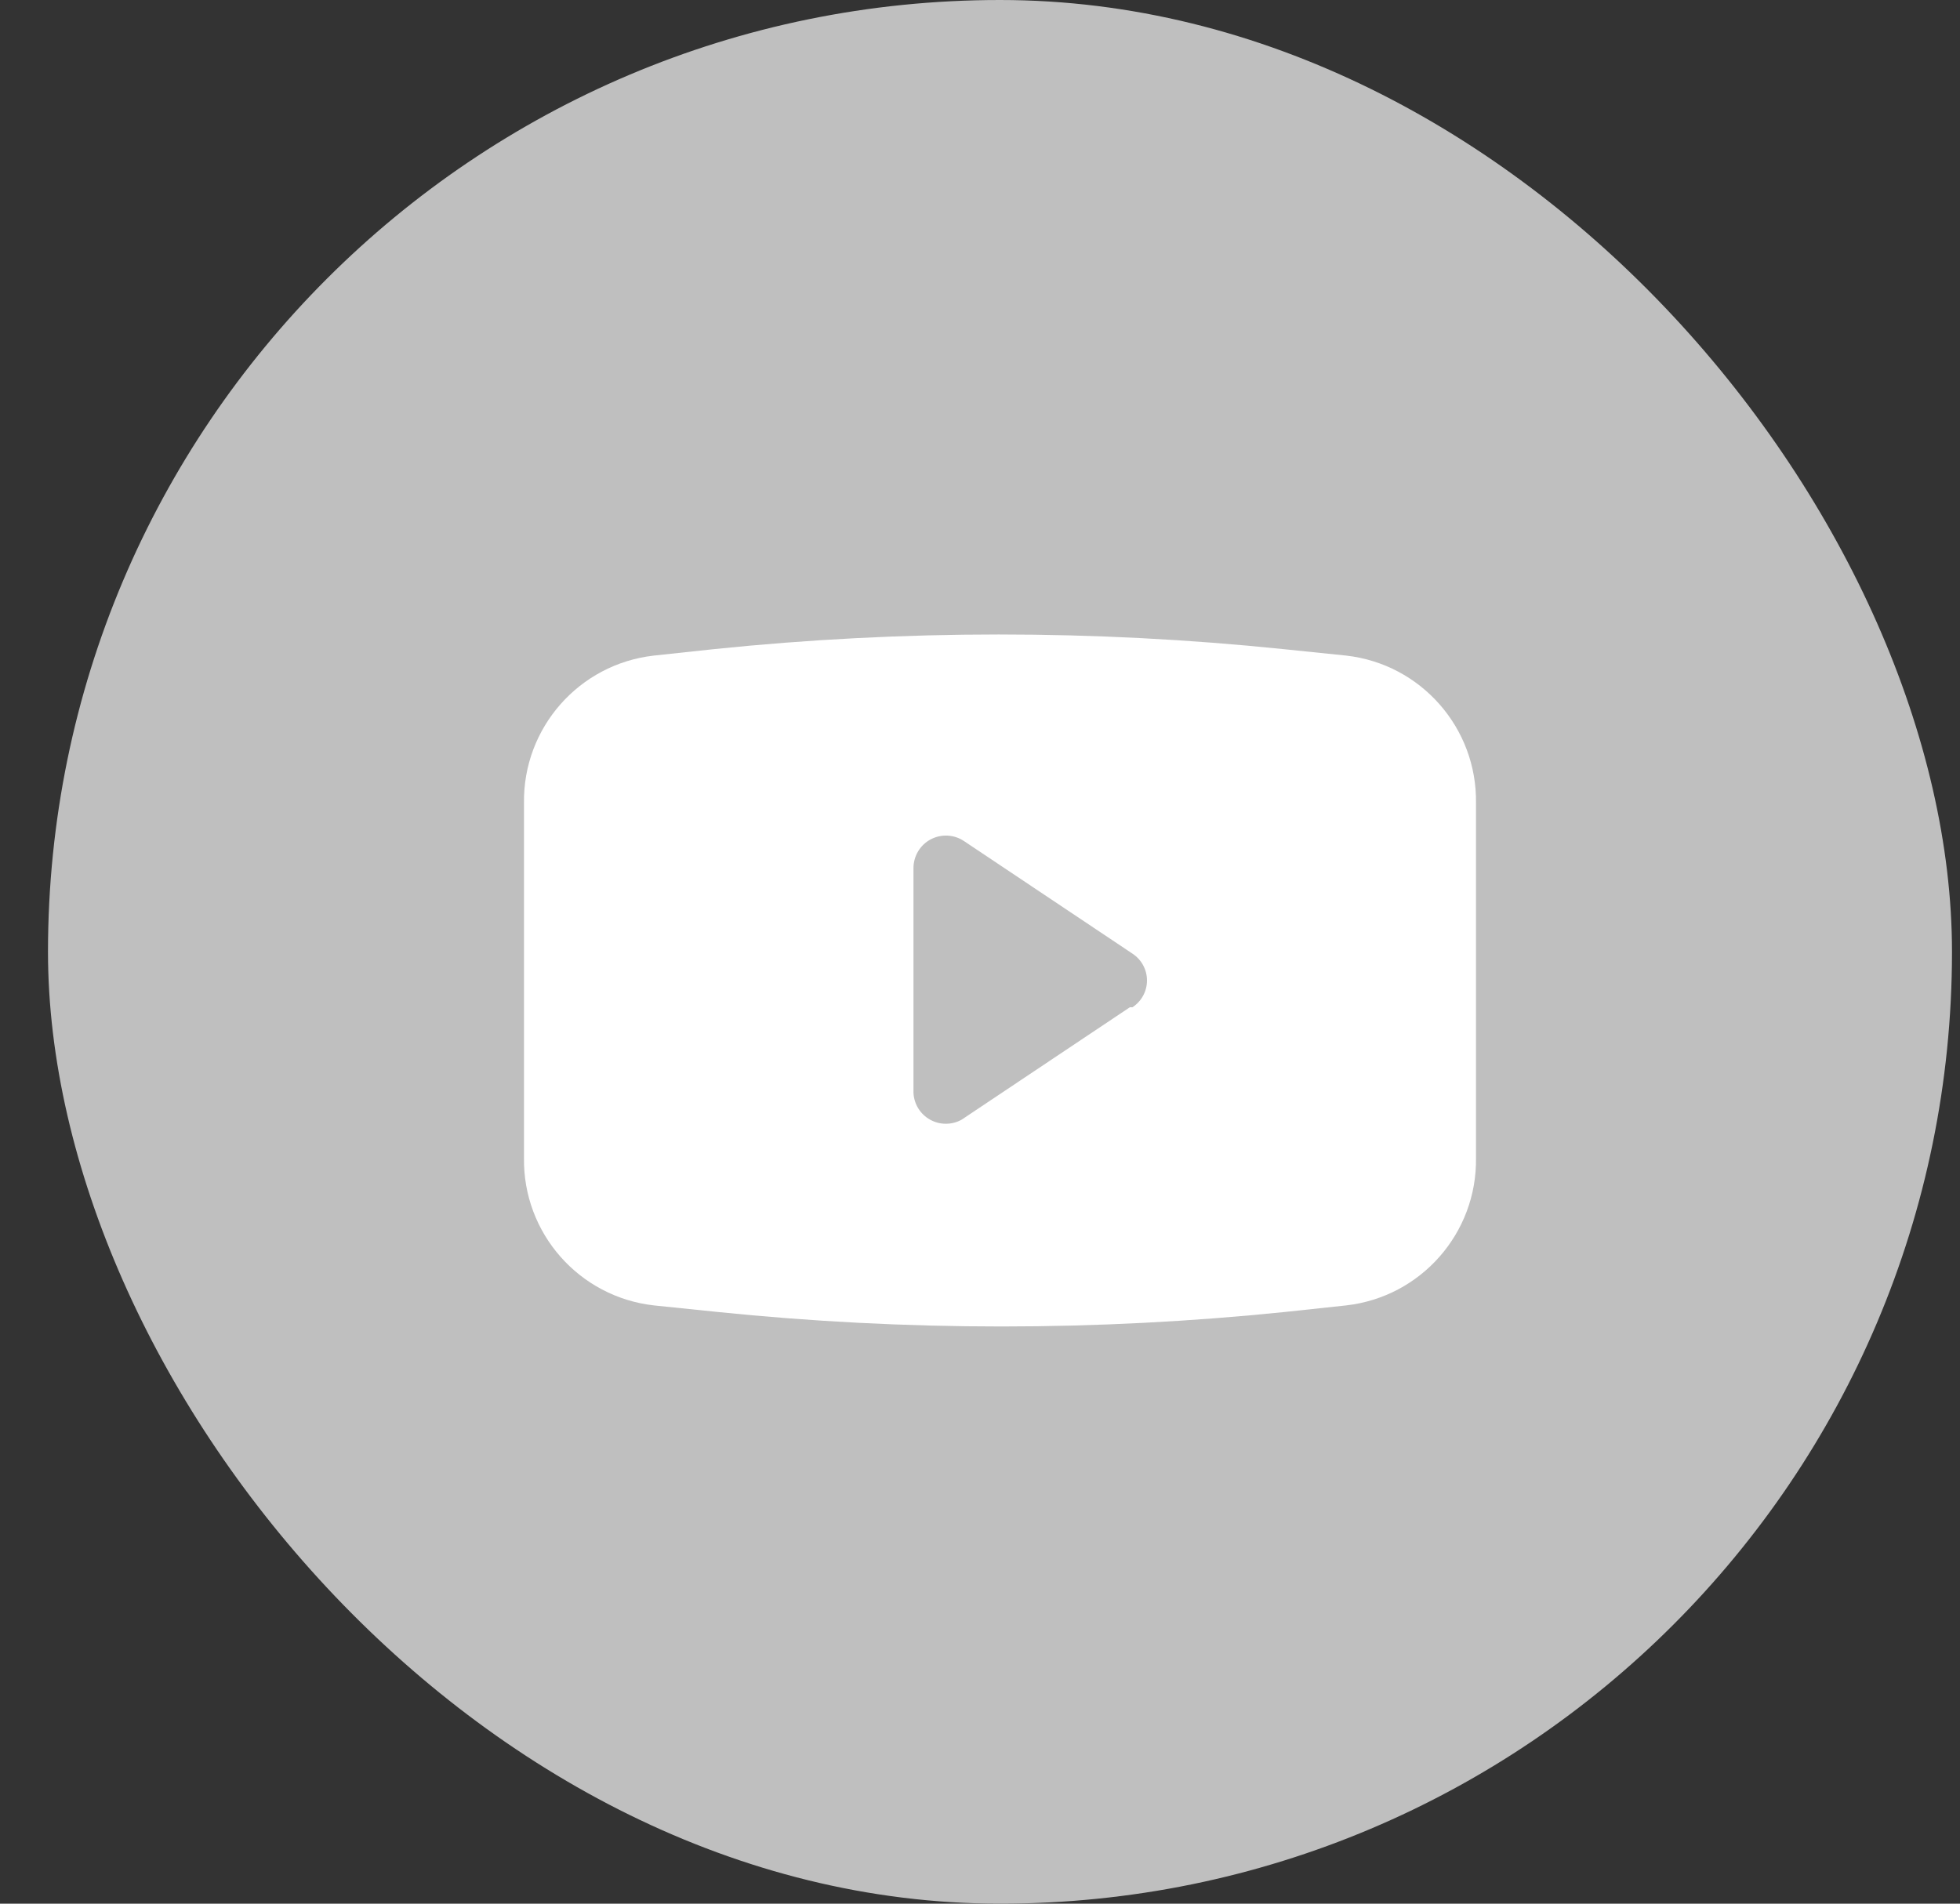
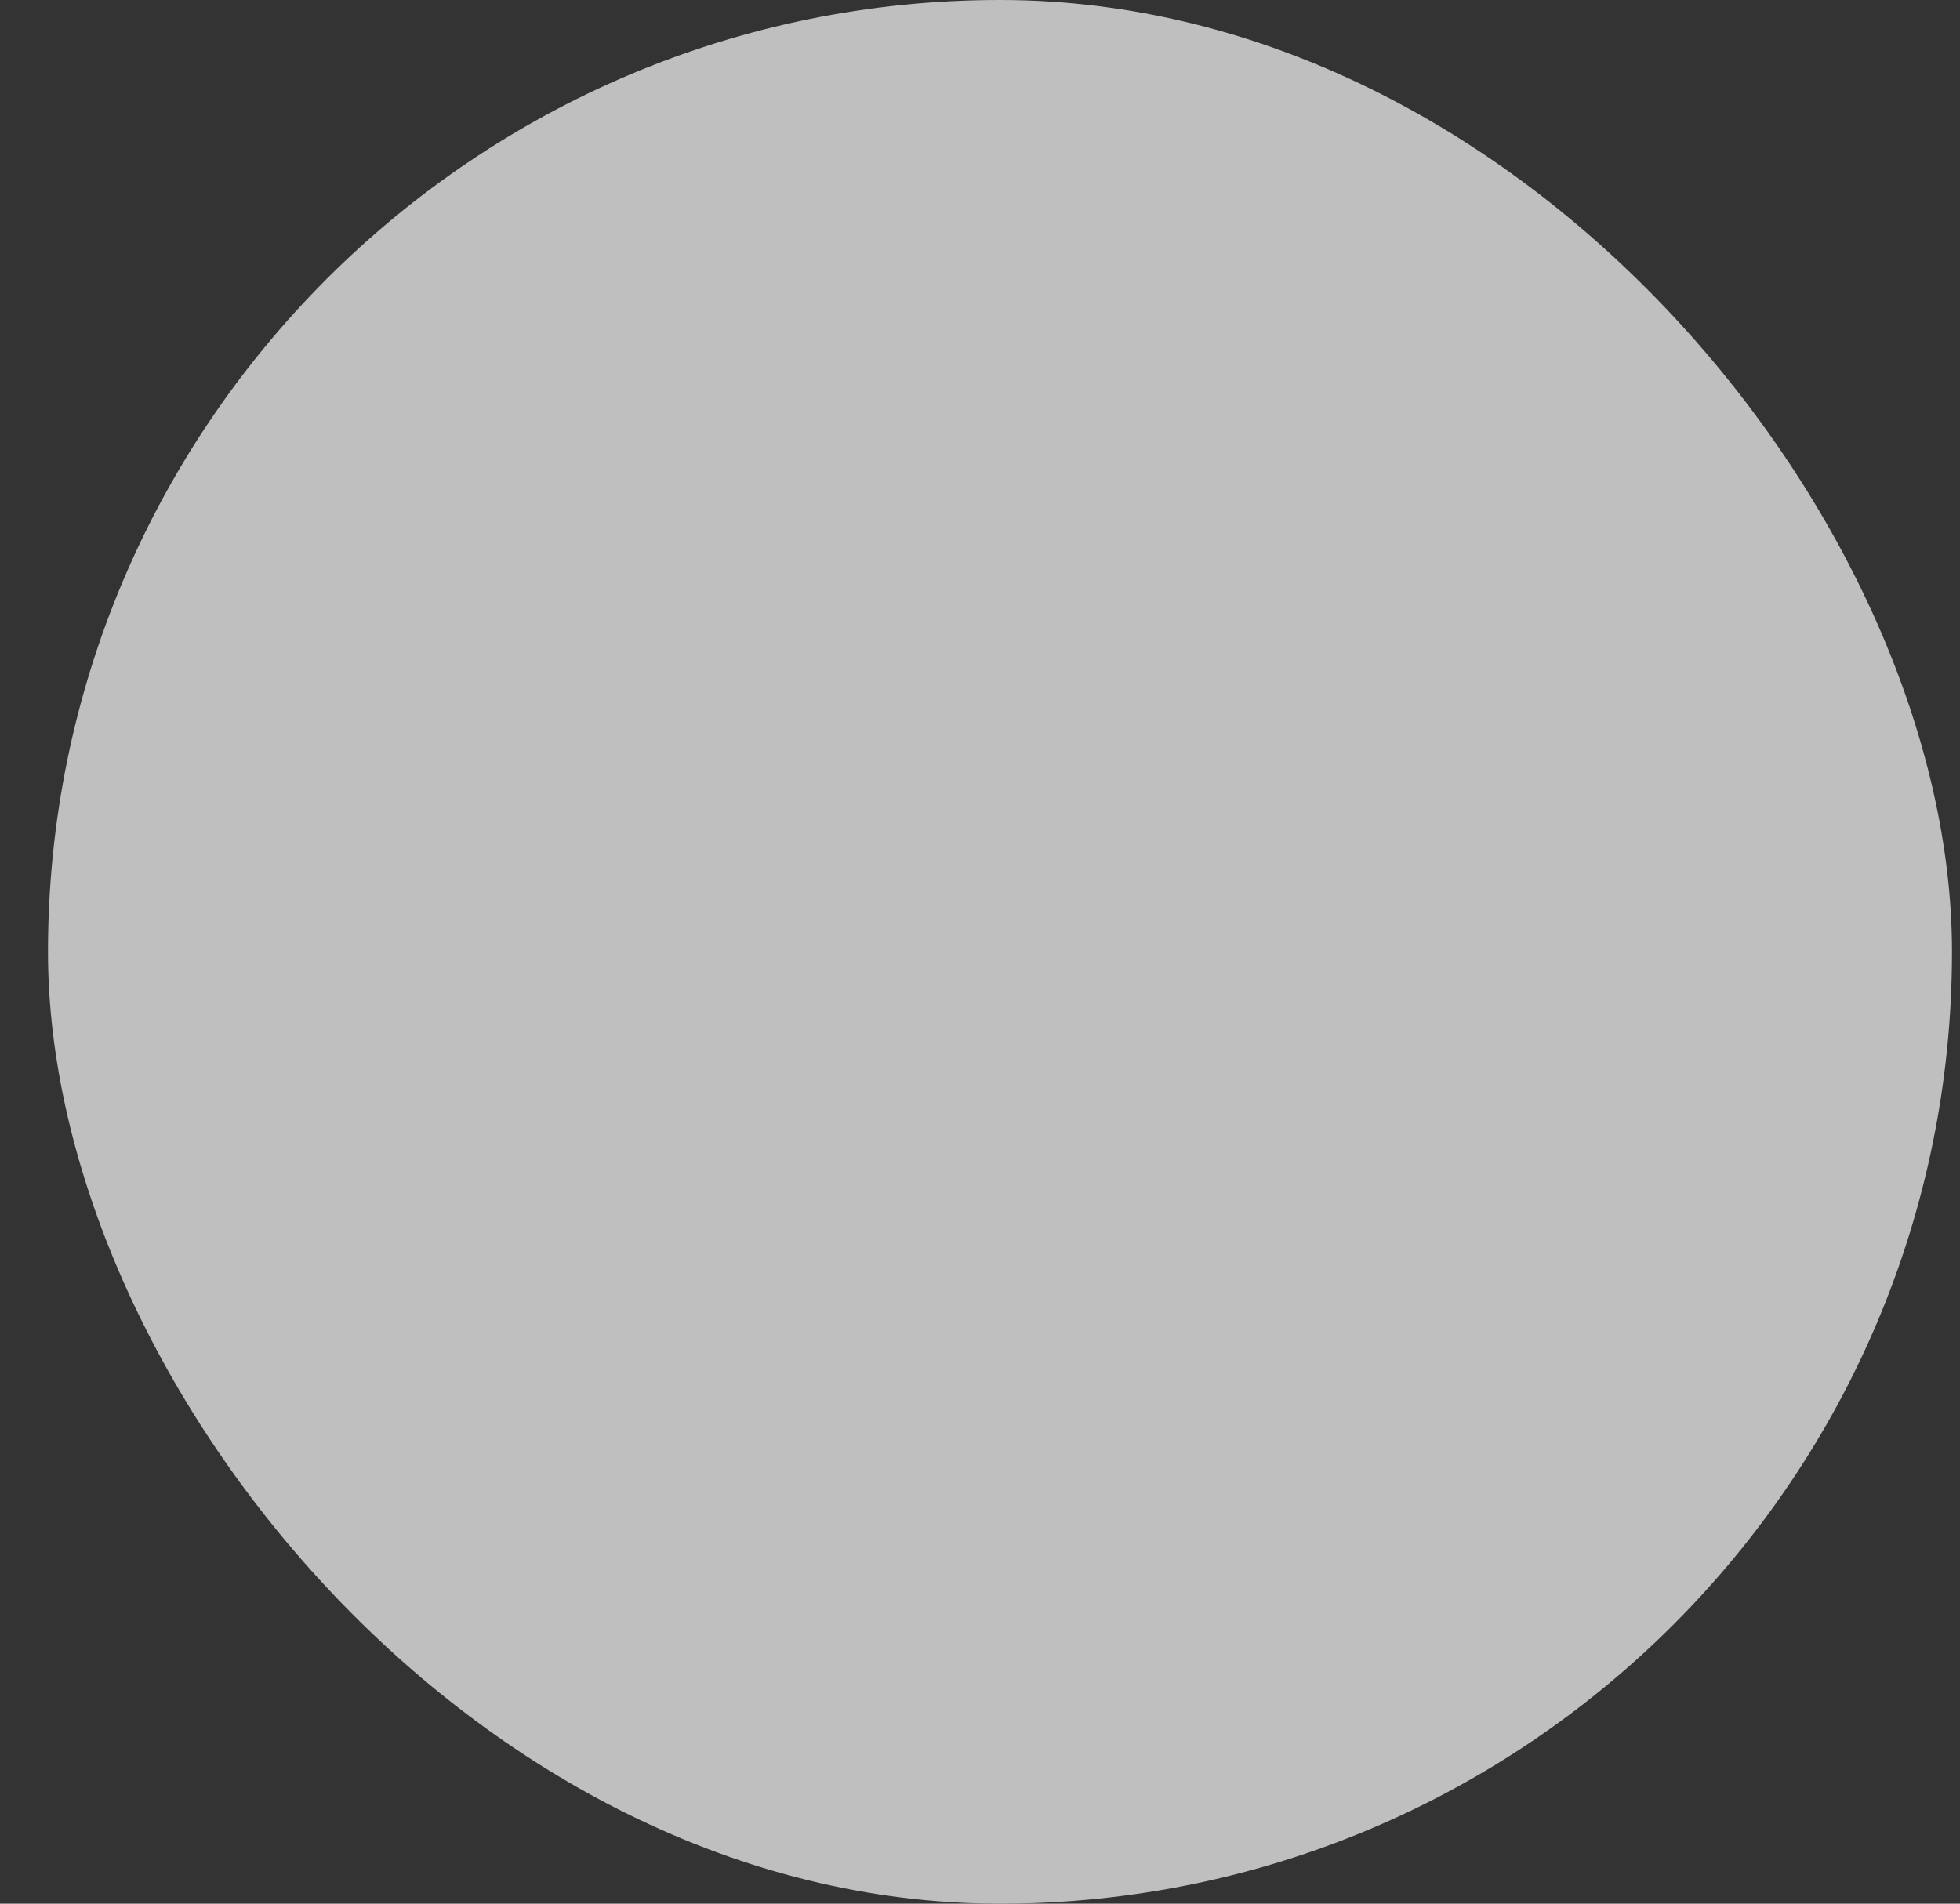
<svg xmlns="http://www.w3.org/2000/svg" width="35" height="34" viewBox="0 0 35 34" fill="none">
  <rect x="0" y="0" width="35" height="34" fill="#333333" stroke="none" />
  <rect x="0.857" width="34" height="34" rx="17" fill="#BFBFBF" />
-   <path fill-rule="evenodd" clip-rule="evenodd" d="M22.911 11.593L24.039 11.709C25.374 11.86 26.377 13 26.357 14.344V20.68C26.377 22.024 25.374 23.164 24.039 23.315L22.957 23.431C19.581 23.778 16.179 23.778 12.804 23.431L11.676 23.315C10.34 23.164 9.337 22.024 9.357 20.68V14.344C9.337 13 10.34 11.86 11.676 11.709L12.757 11.593C16.133 11.245 19.535 11.245 22.911 11.593ZM17.17 19.999L20.176 17.99H20.222C20.384 17.885 20.482 17.704 20.482 17.511C20.482 17.318 20.384 17.138 20.222 17.032L17.216 15.023C17.039 14.903 16.81 14.891 16.62 14.991C16.431 15.091 16.313 15.288 16.312 15.502V19.52C16.322 19.72 16.434 19.9 16.608 19.997C16.783 20.095 16.995 20.095 17.17 19.999Z" fill="white" />
</svg>